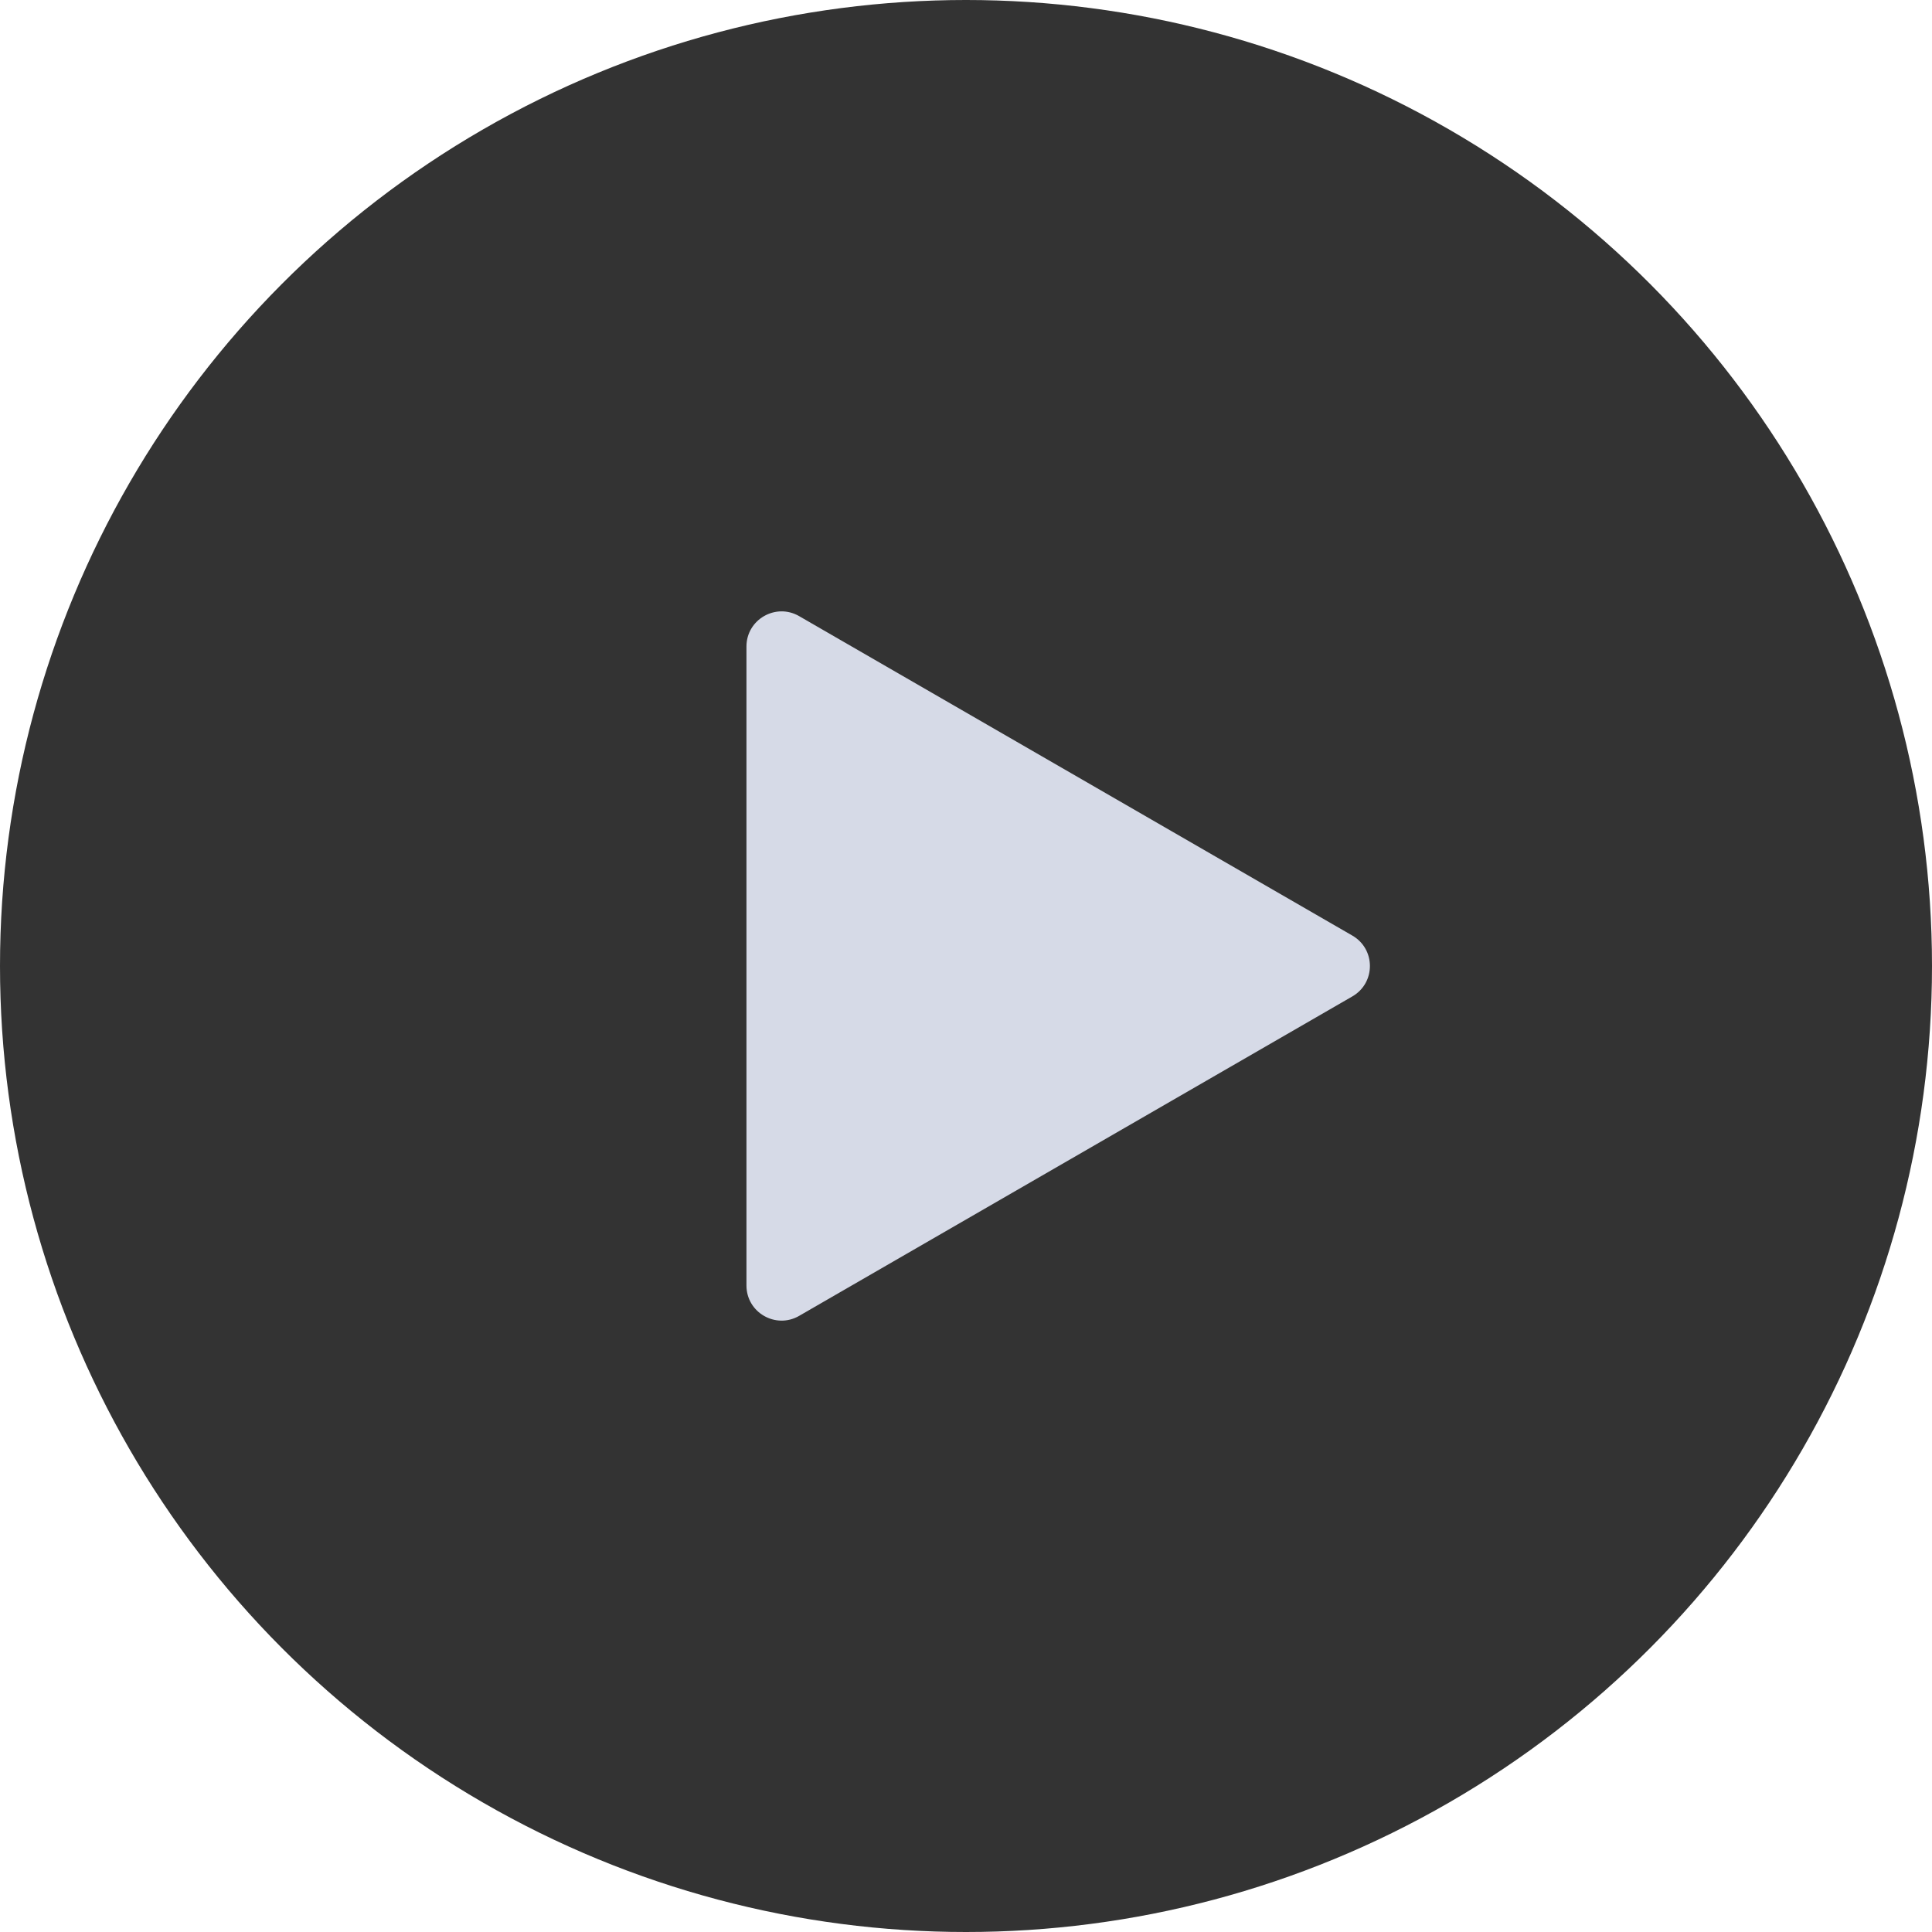
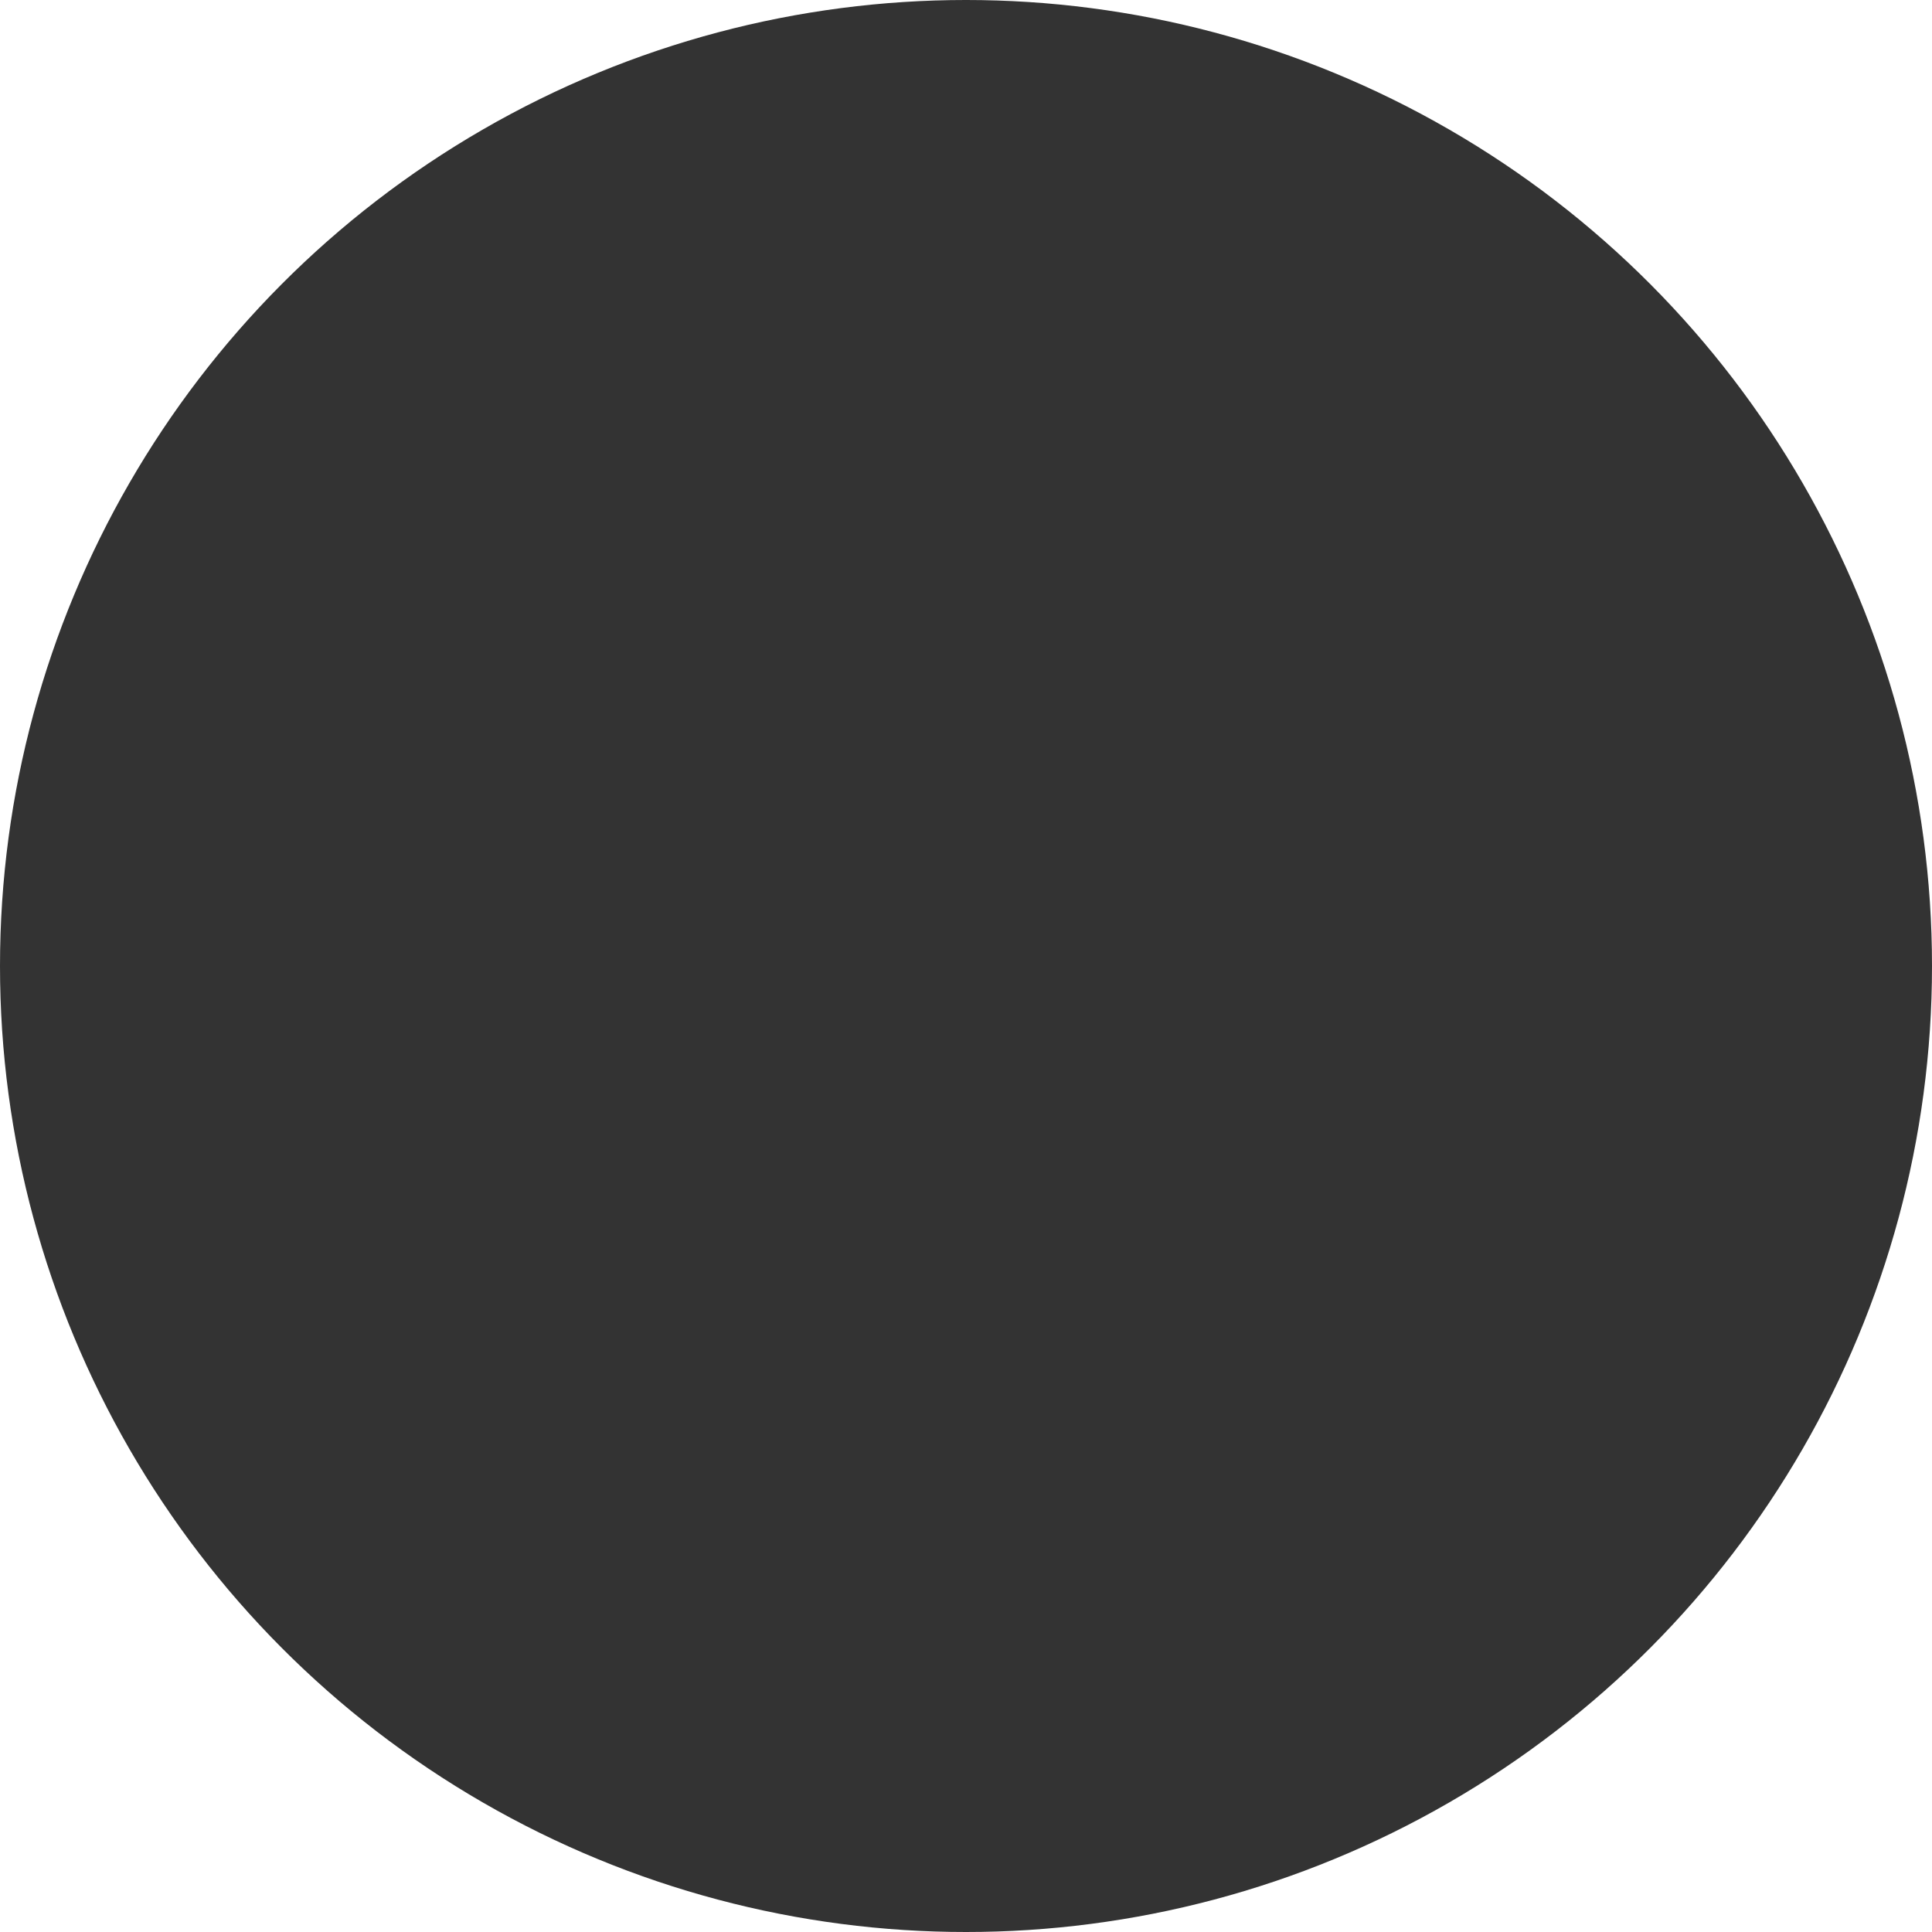
<svg xmlns="http://www.w3.org/2000/svg" width="11" height="11" viewBox="0 0 11 11" fill="none">
  <circle cx="5.5" cy="5.5" r="5.5" fill="#333333" />
-   <path d="M7.7 5.327C7.833 5.404 7.833 5.596 7.7 5.673L4.55 7.492C4.417 7.569 4.25 7.473 4.25 7.319L4.25 3.681C4.25 3.527 4.417 3.431 4.55 3.508L7.7 5.327Z" fill="#D6DAE7" />
</svg>